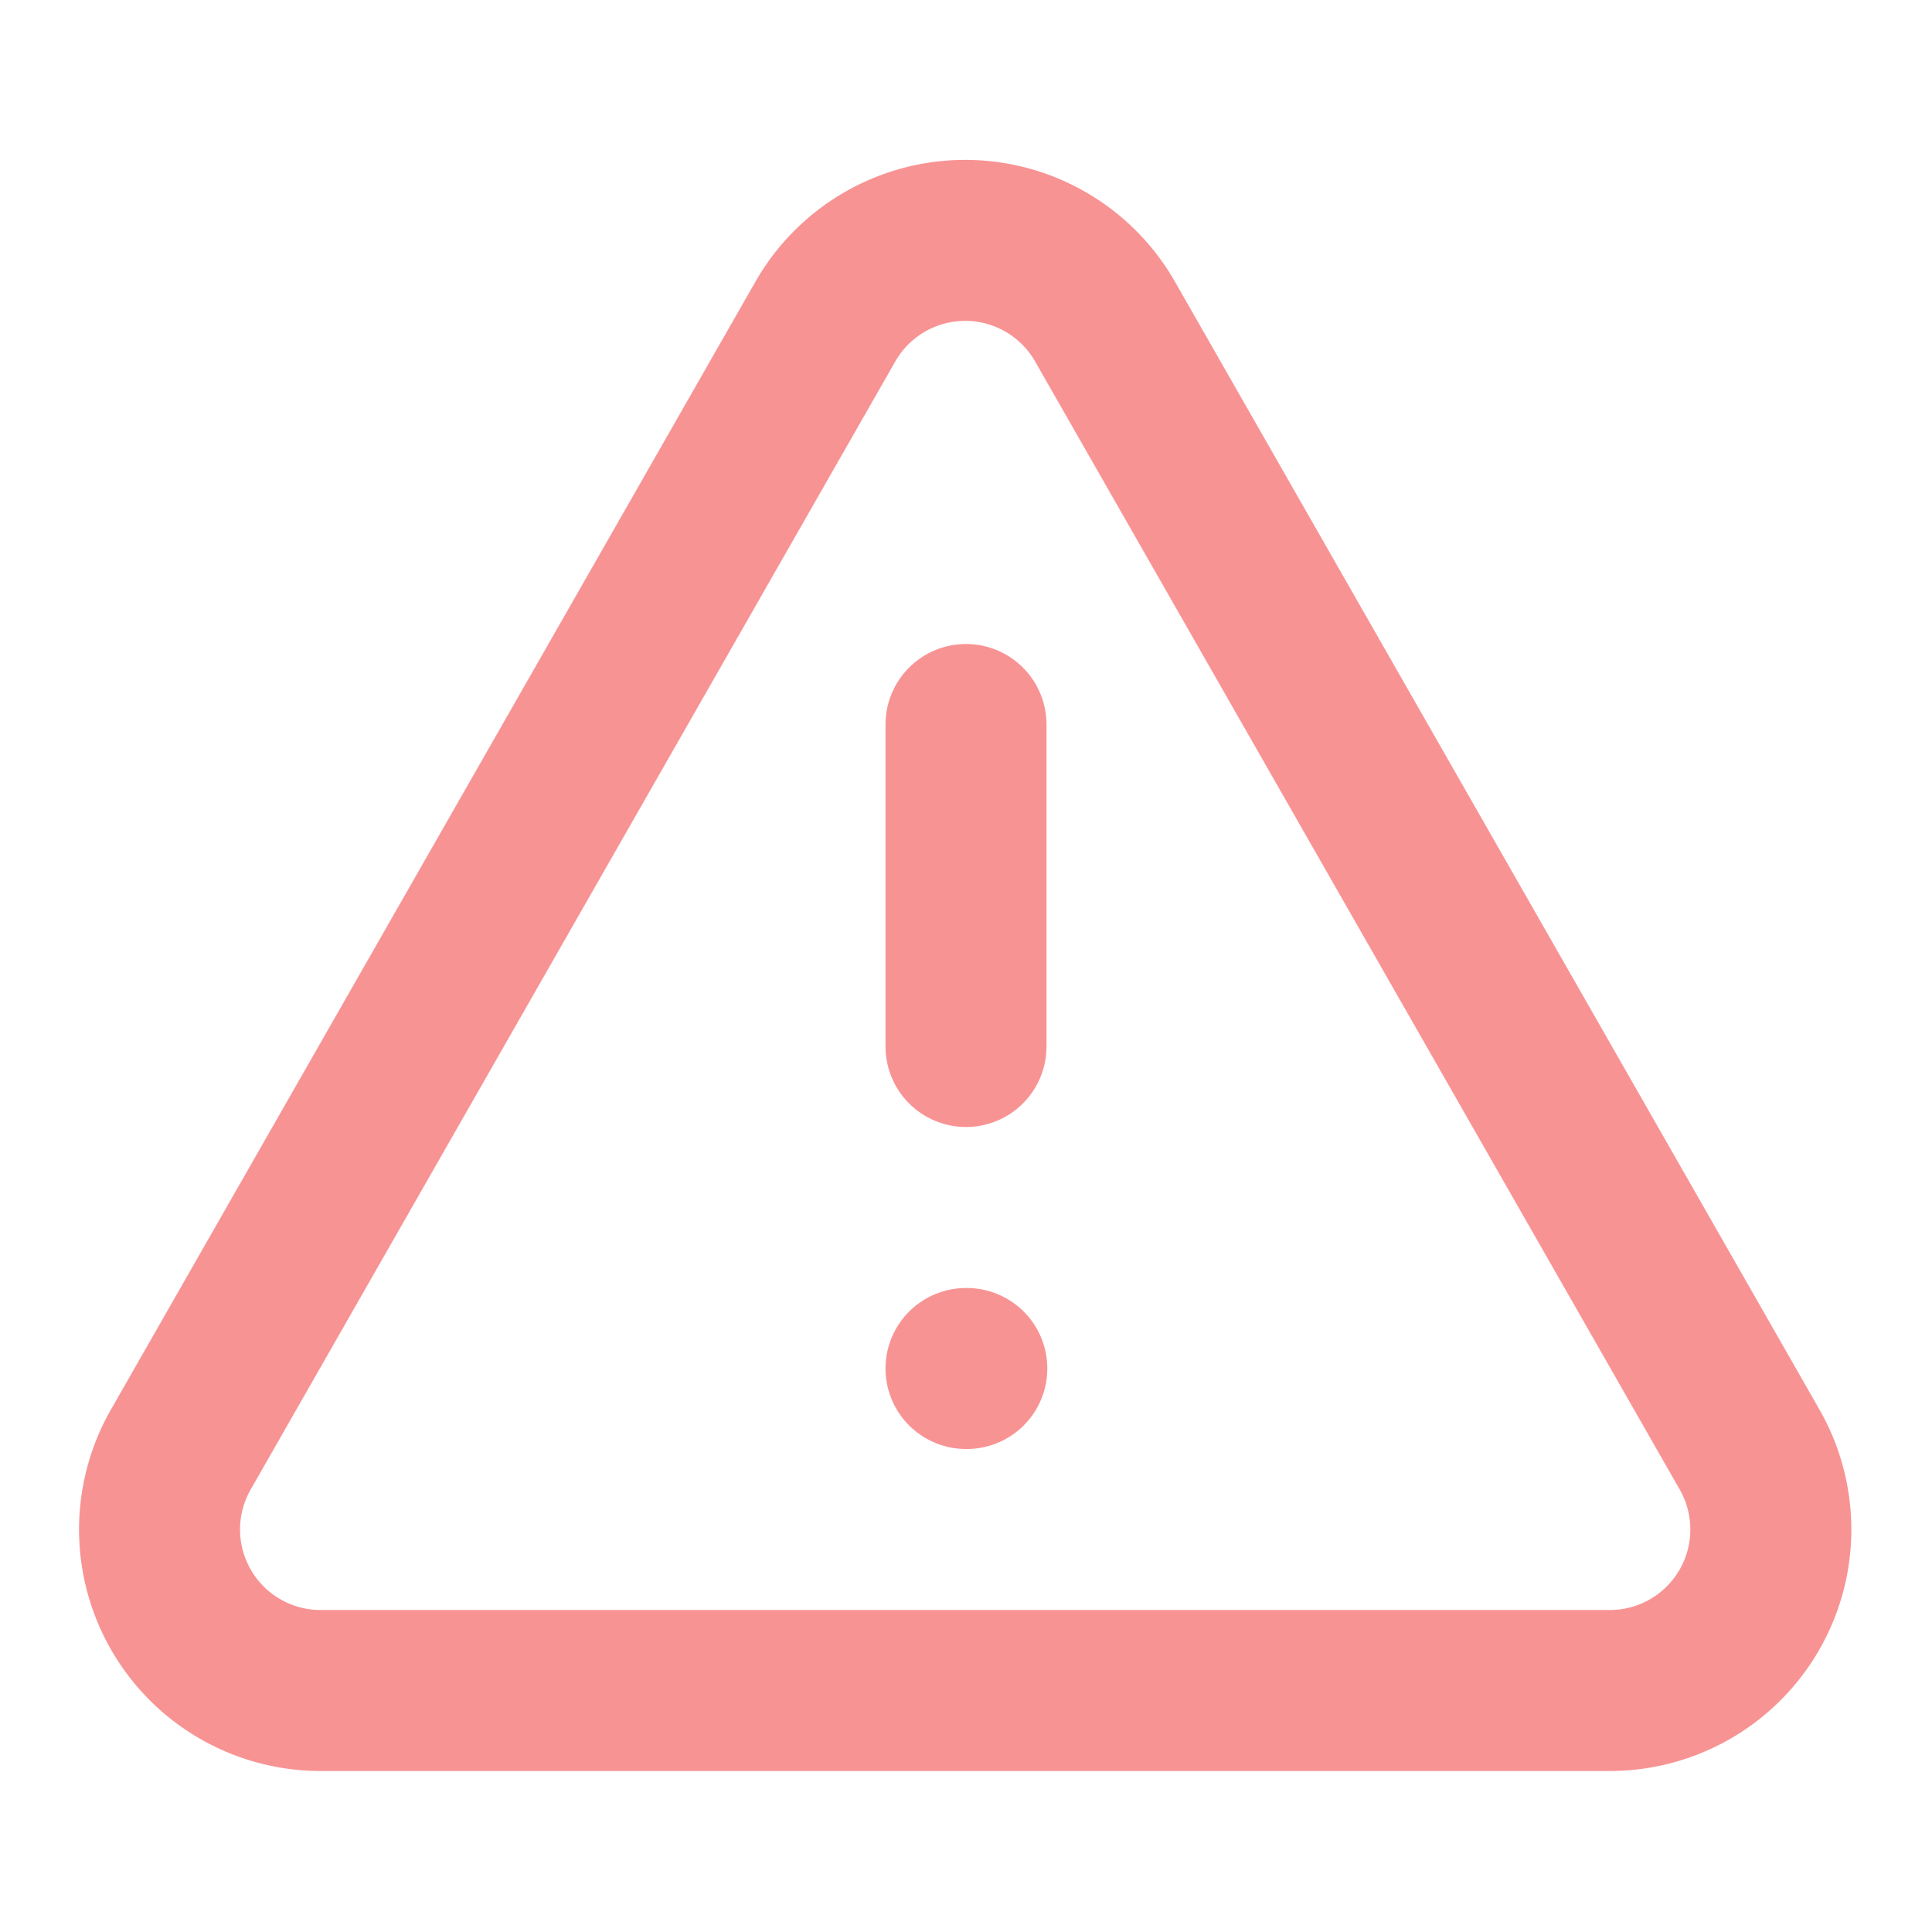
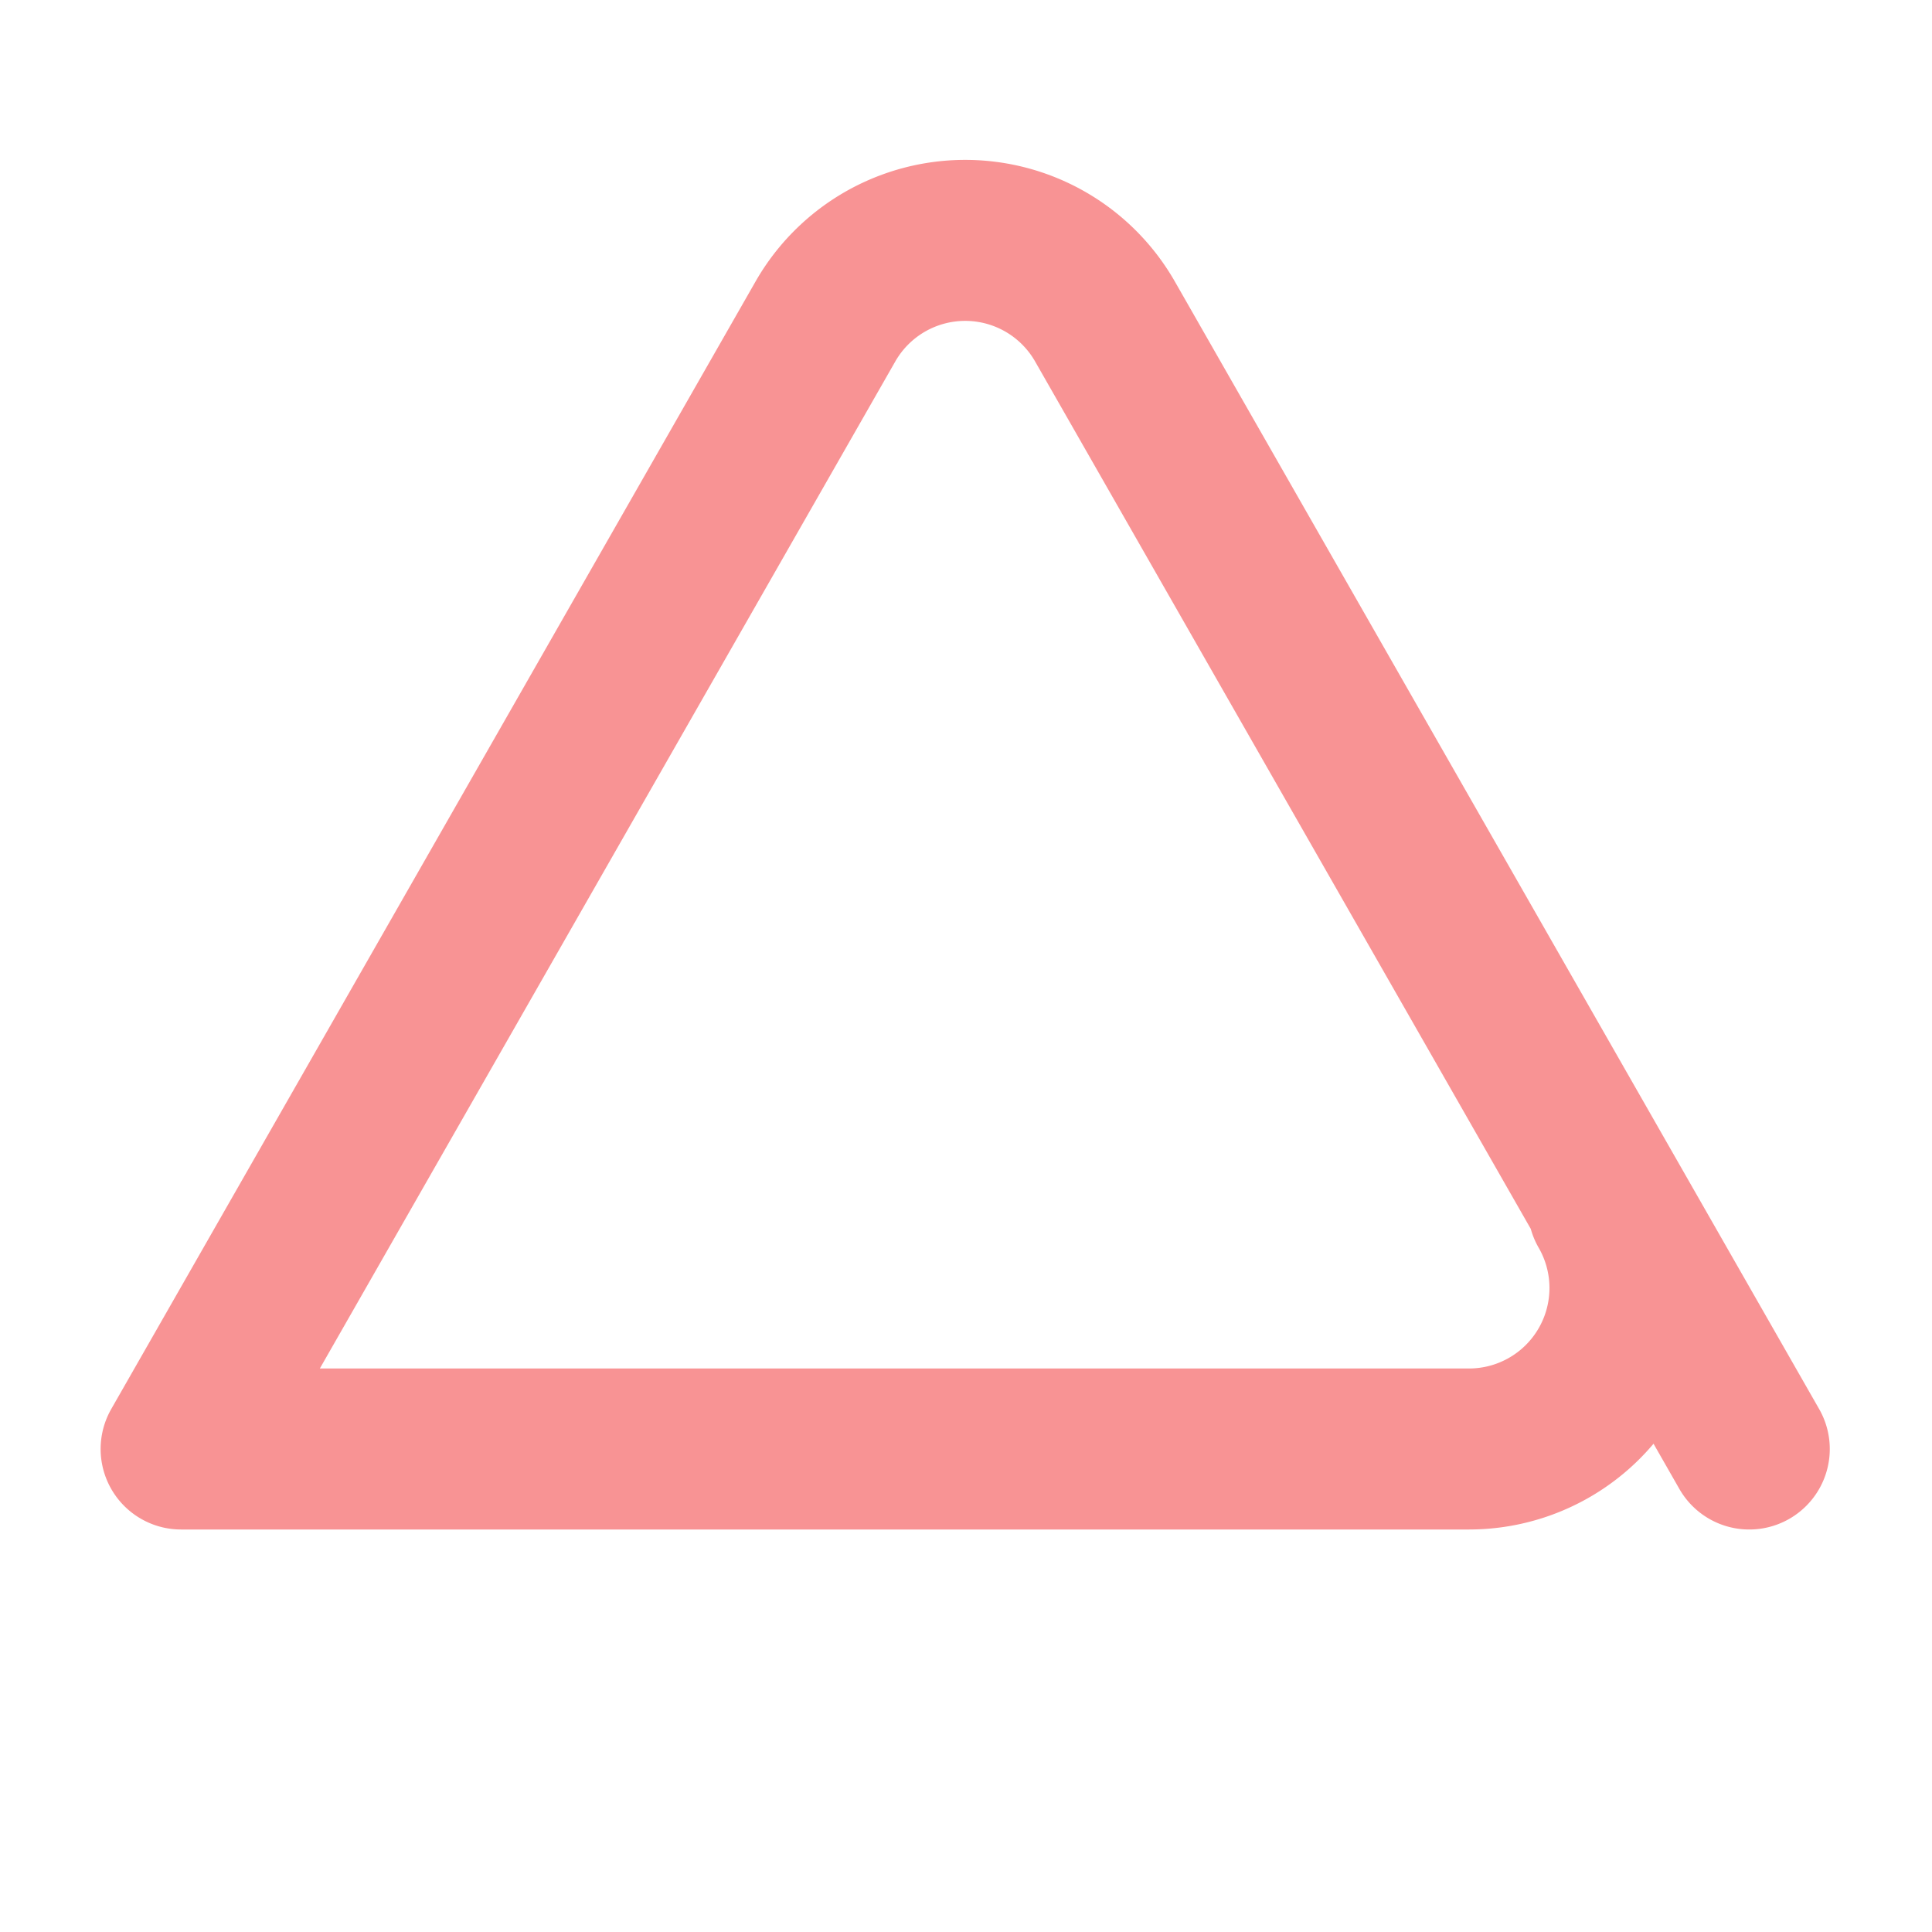
<svg xmlns="http://www.w3.org/2000/svg" width="24" height="24" viewBox="0 0 24 24" fill="none" stroke="#f89394" stroke-width="2" stroke-linecap="round" stroke-linejoin="round" class="lucide lucide-triangle-alert h-6 w-6 text-destructive">
-   <path d="m21.73 18-8-14a2 2 0 0 0-3.48 0l-8 14A2 2 0 0 0 4 21h16a2 2 0 0 0 1.73-3" />
-   <path d="M12 9v4" />
-   <path d="M12 17h.01" />
+   <path d="m21.73 18-8-14a2 2 0 0 0-3.48 0l-8 14h16a2 2 0 0 0 1.73-3" />
</svg>